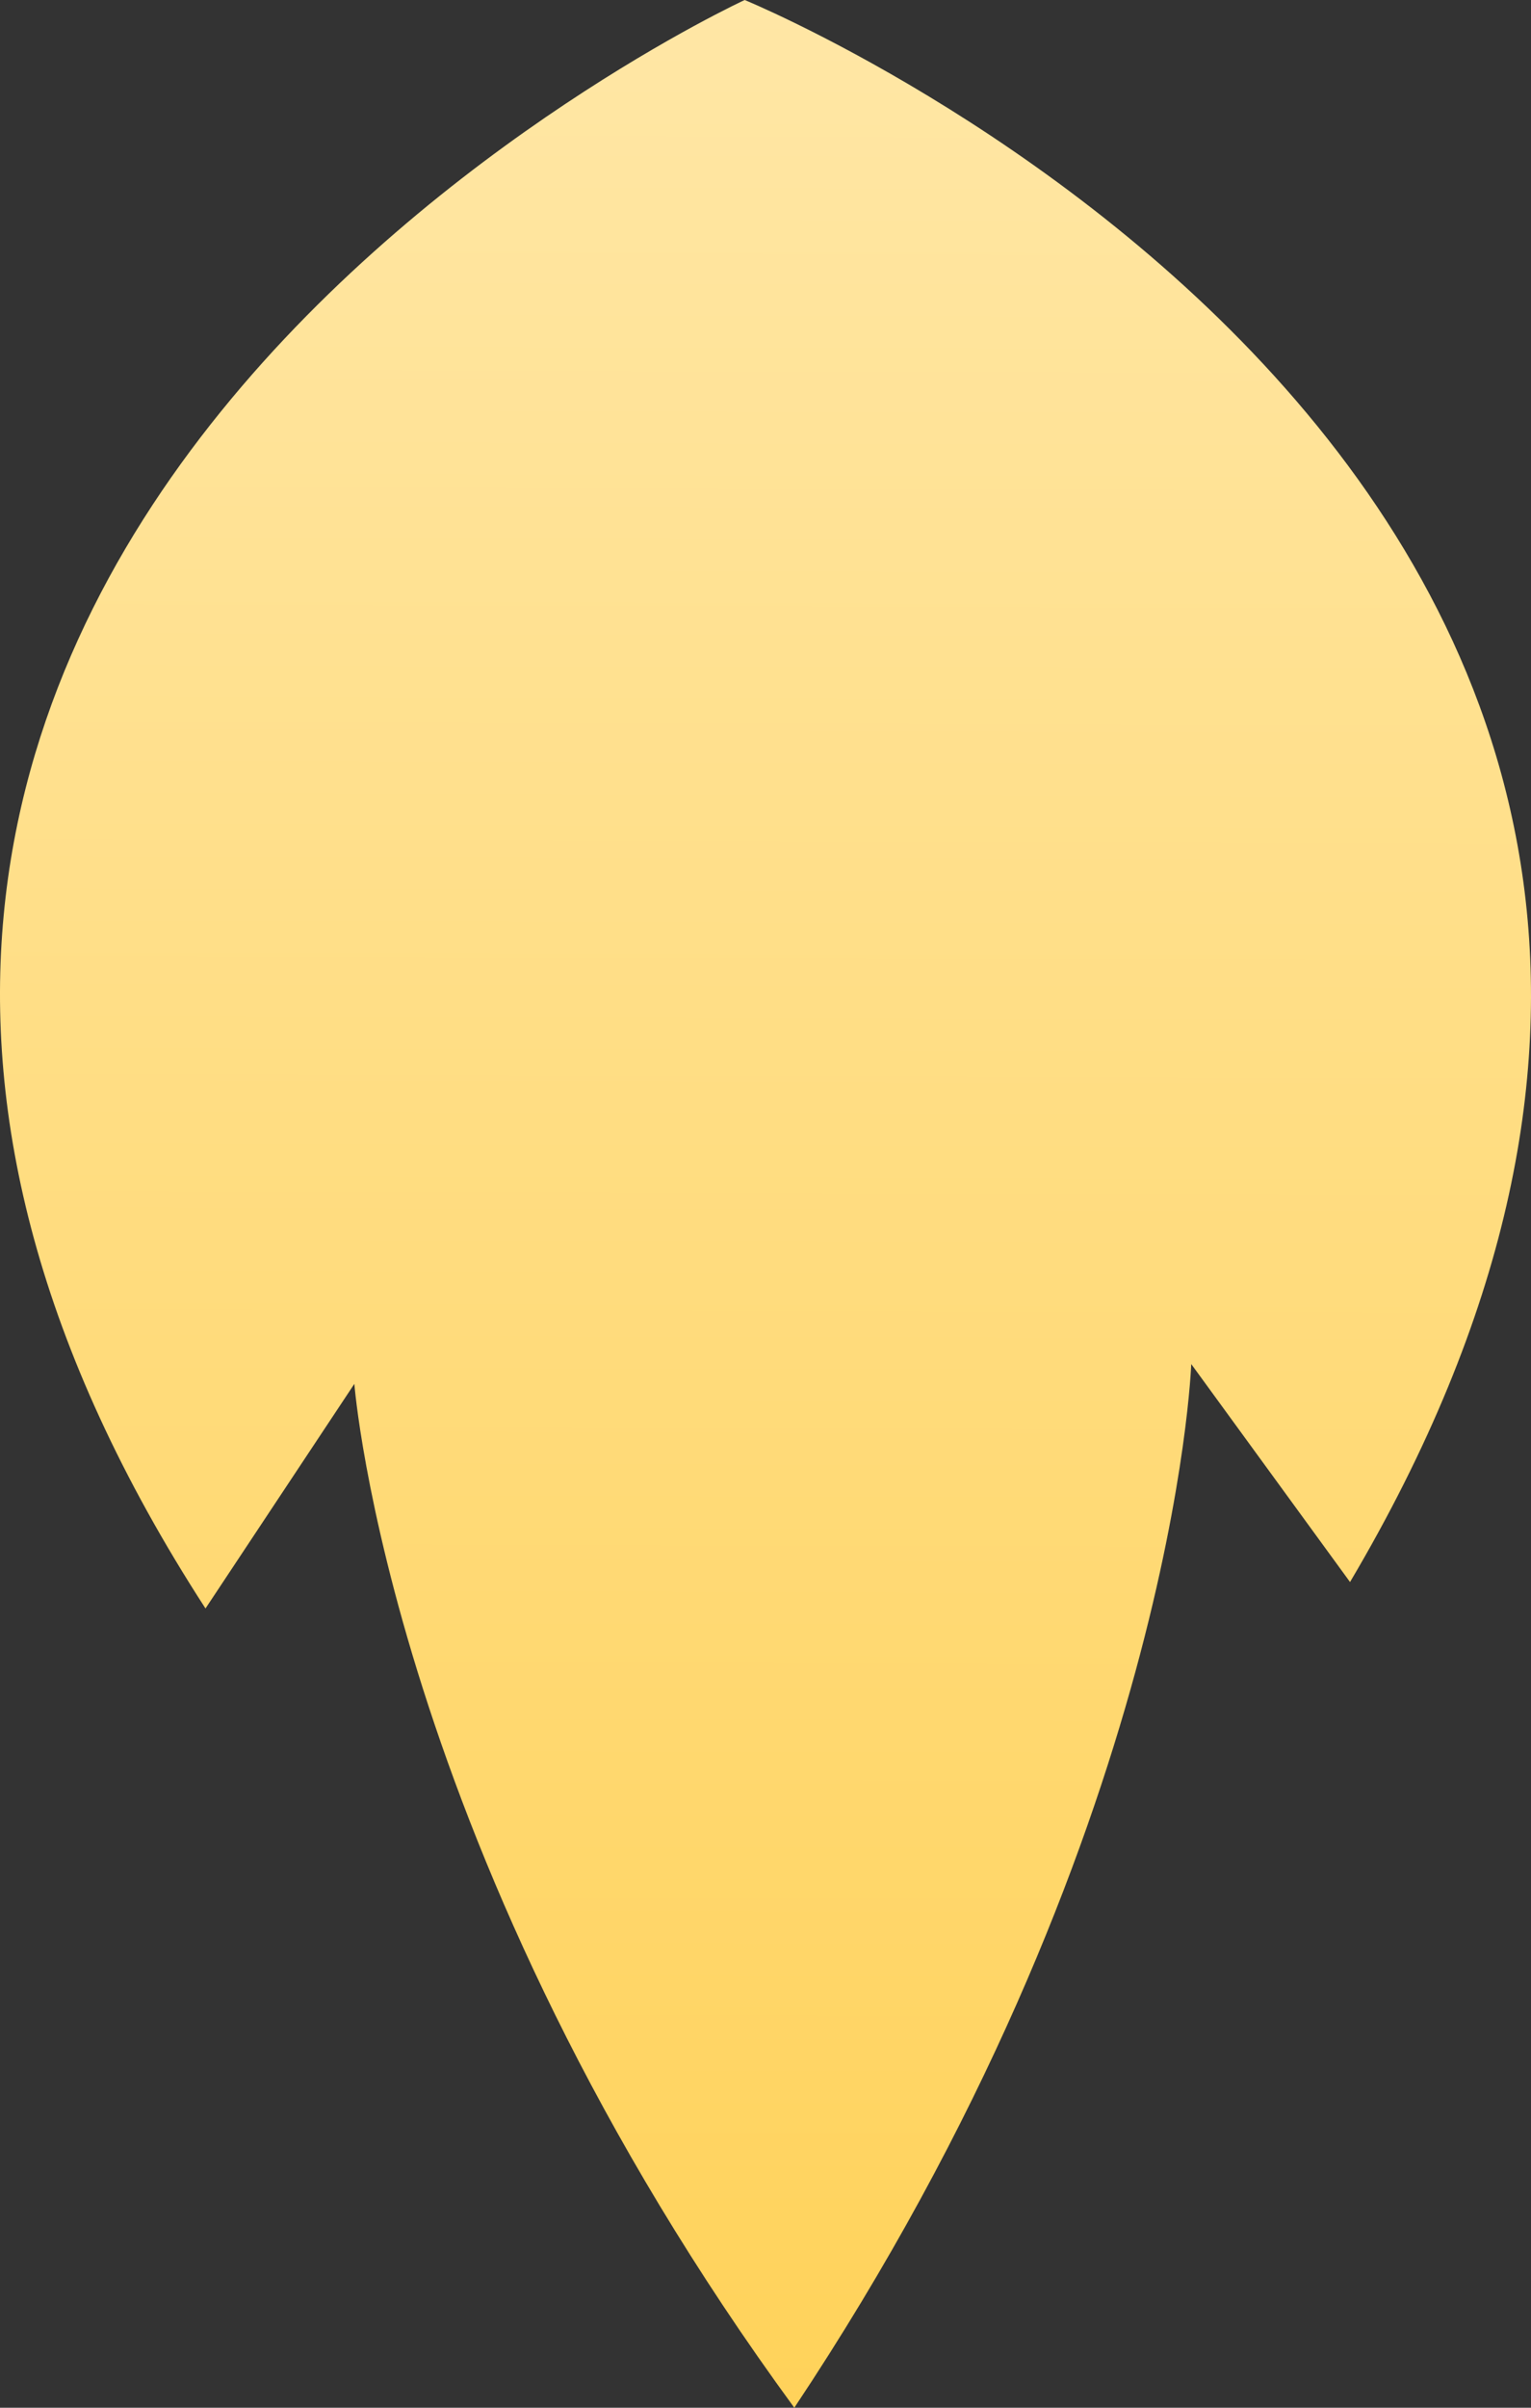
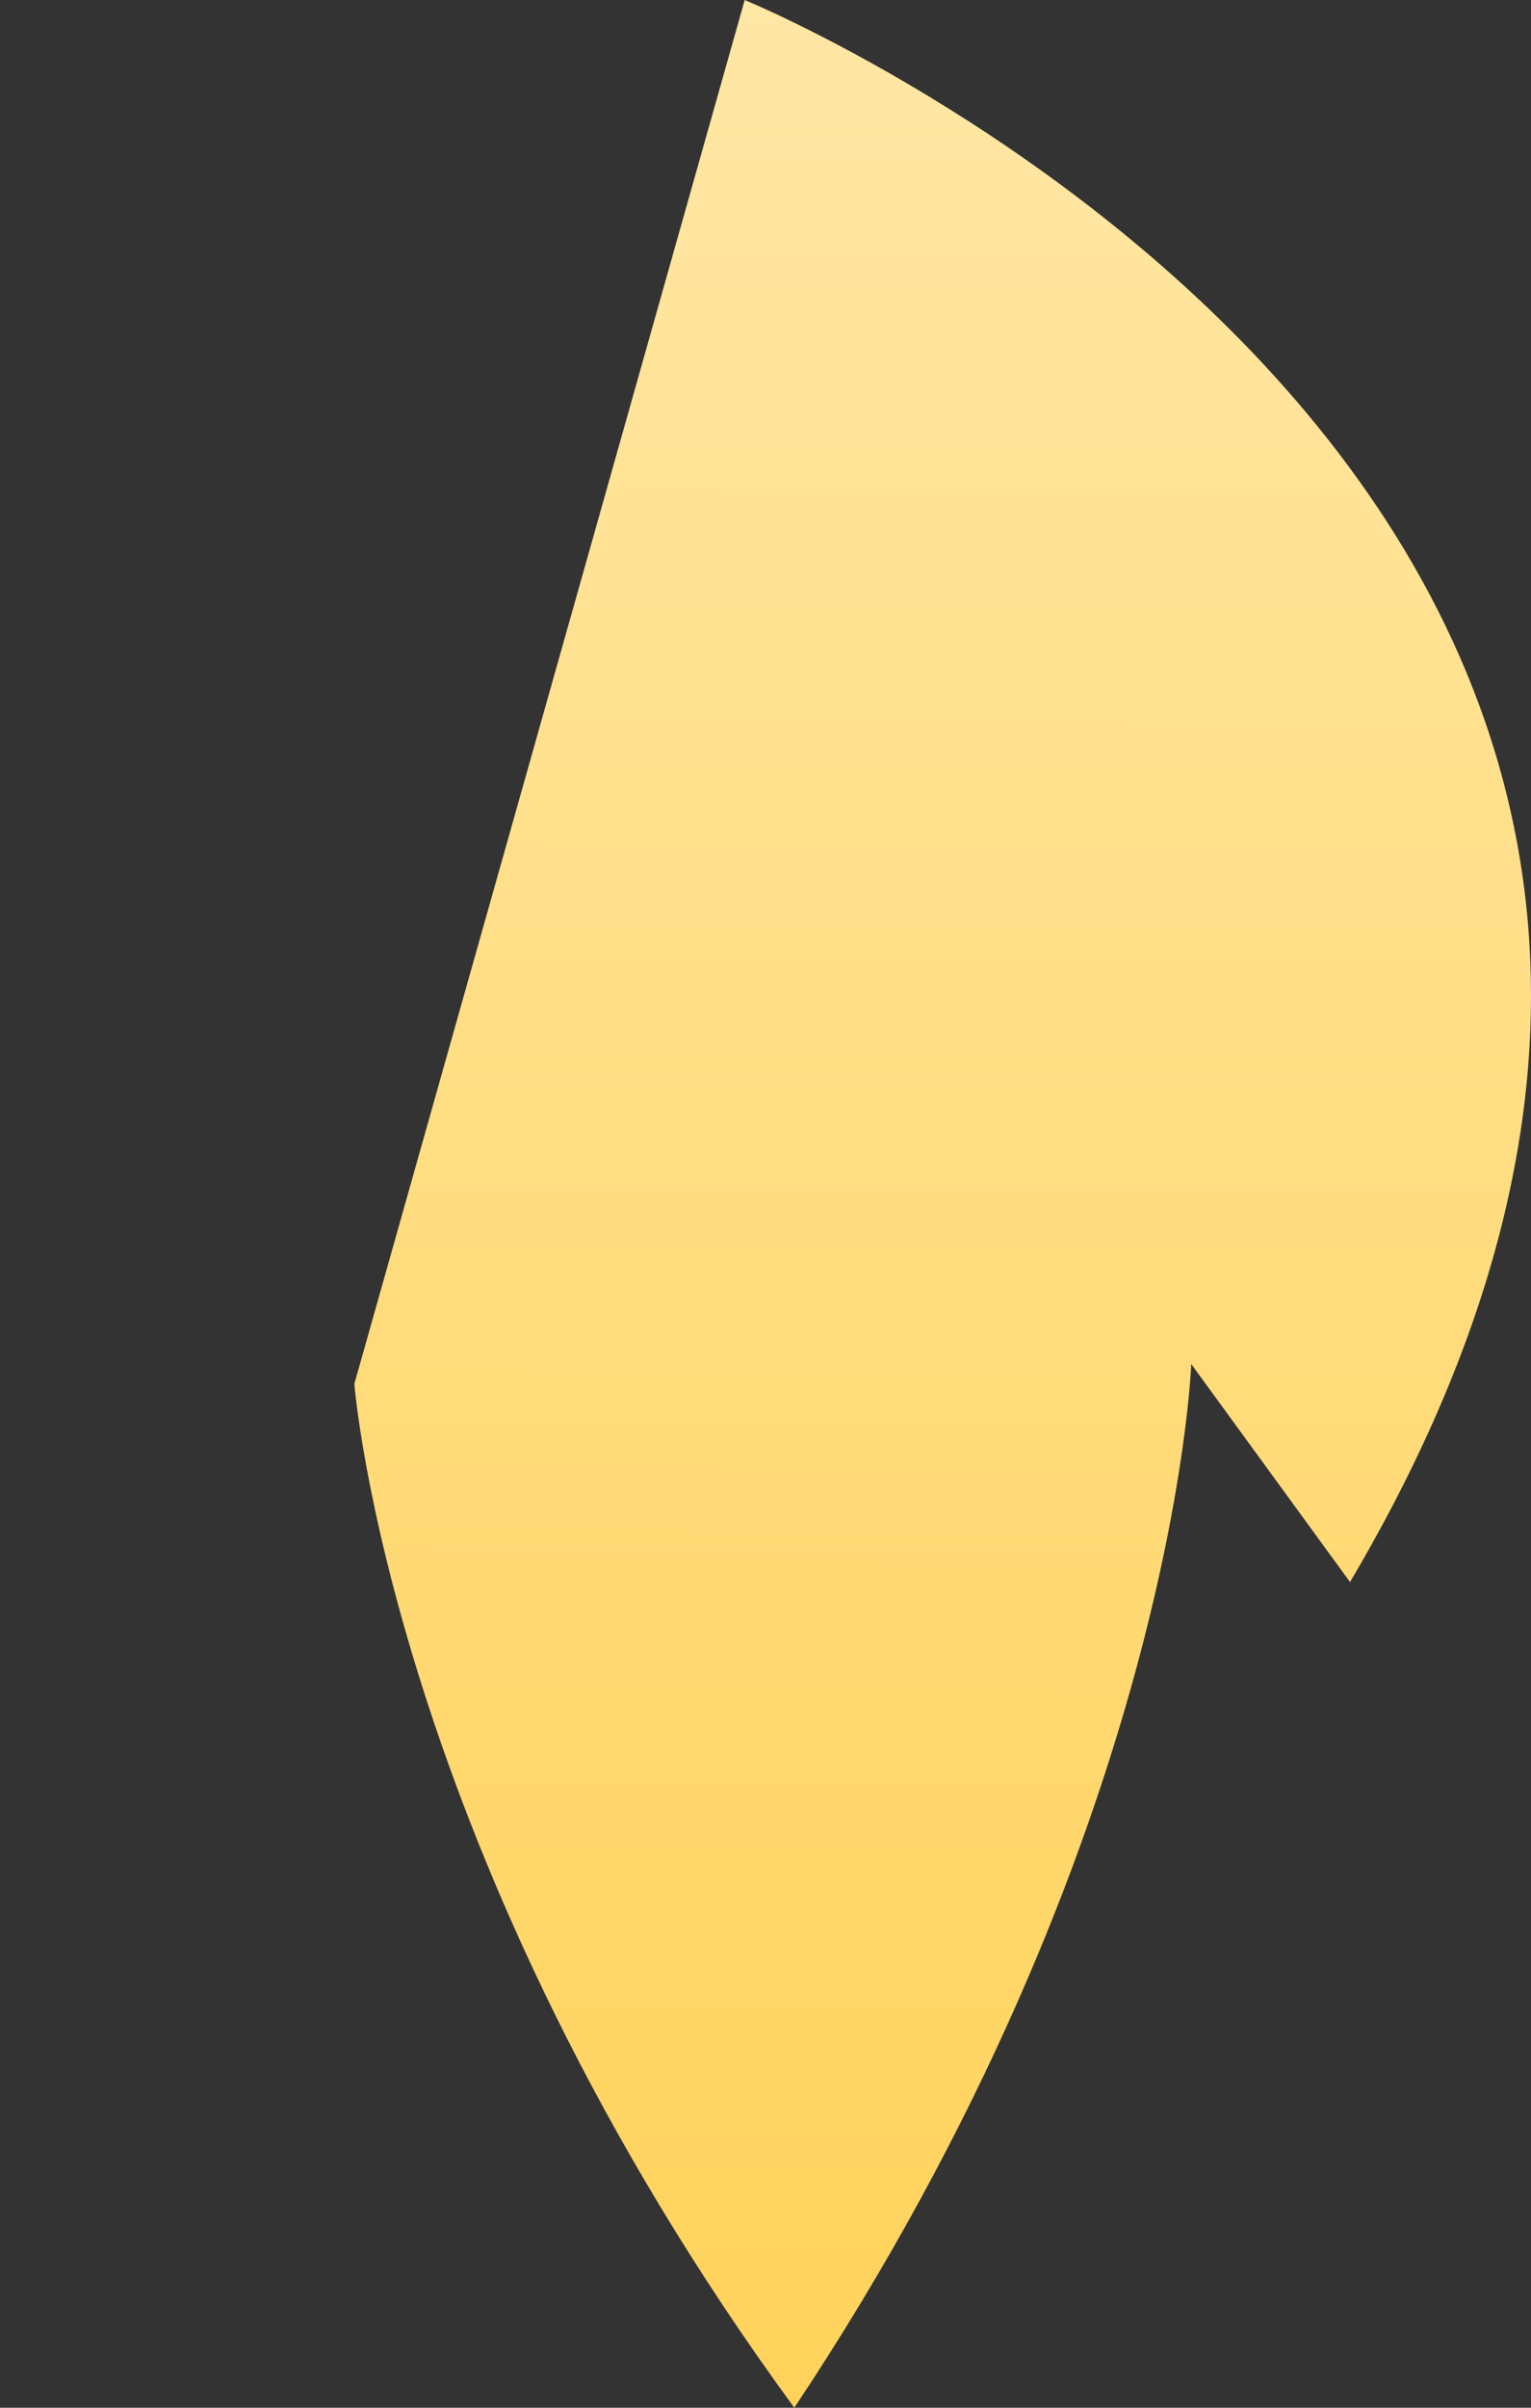
<svg xmlns="http://www.w3.org/2000/svg" width="49" height="77" viewBox="0 0 49 77" fill="none">
  <rect x="0" y="0" width="49" height="77" fill="#333333" stroke="none" />
-   <path d="M23.834 0C23.834 0 -15.126 17.956 6.577 51.439L11.341 44.257C11.341 44.257 12.506 59.361 25.422 77C37.597 58.727 38.126 43.623 38.126 43.623L43.208 50.594C63.534 16.266 23.834 0 23.834 0Z" fill="url(#paint0_linear_75_7)" />
+   <path d="M23.834 0L11.341 44.257C11.341 44.257 12.506 59.361 25.422 77C37.597 58.727 38.126 43.623 38.126 43.623L43.208 50.594C63.534 16.266 23.834 0 23.834 0Z" fill="url(#paint0_linear_75_7)" />
  <defs>
    <linearGradient id="paint0_linear_75_7" x1="24.348" y1="85.499" x2="24.608" y2="-8.79" gradientUnits="userSpaceOnUse">
      <stop offset="0.004" stop-color="#FFD052" />
      <stop offset="1" stop-color="#FFE9AE" />
    </linearGradient>
  </defs>
</svg>